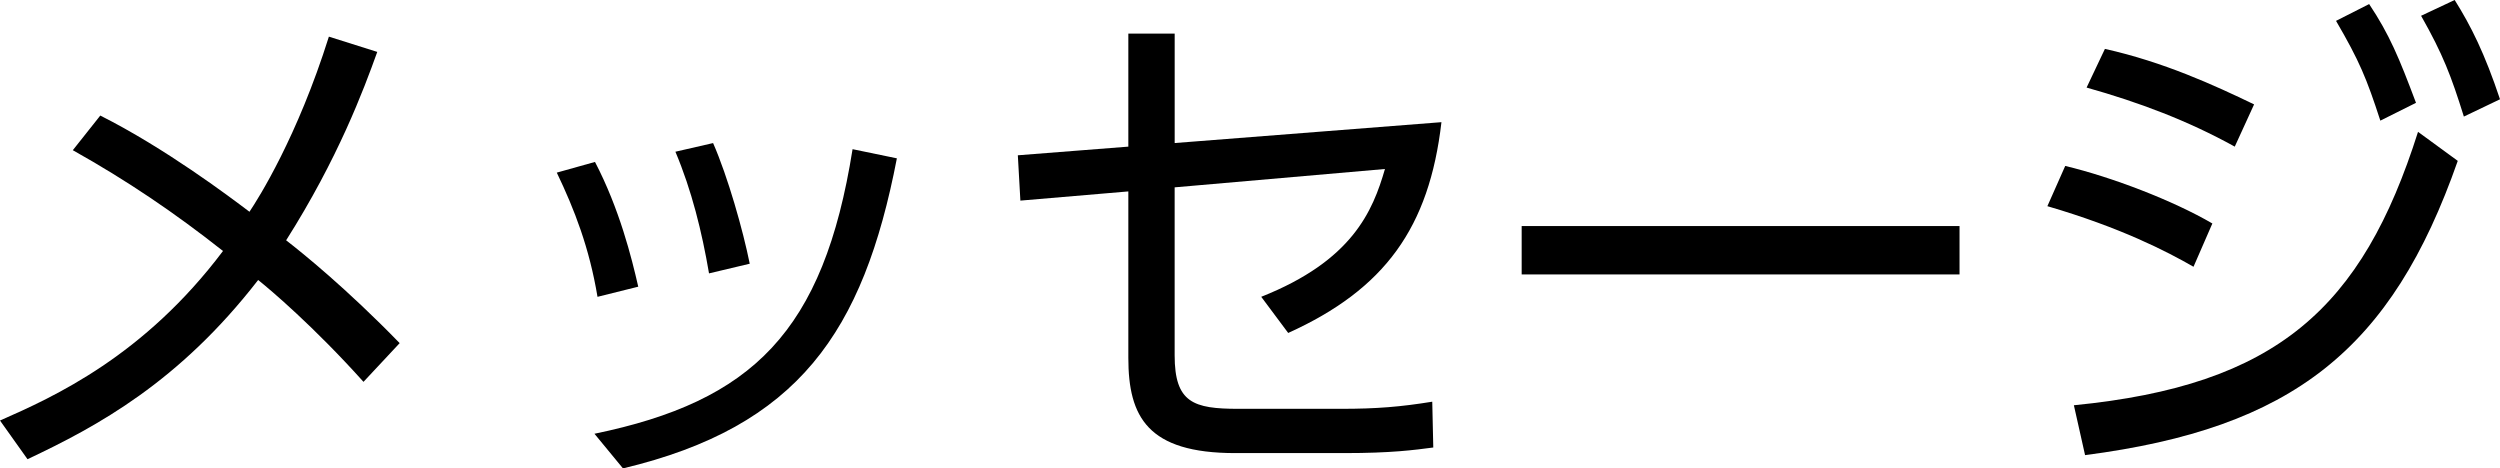
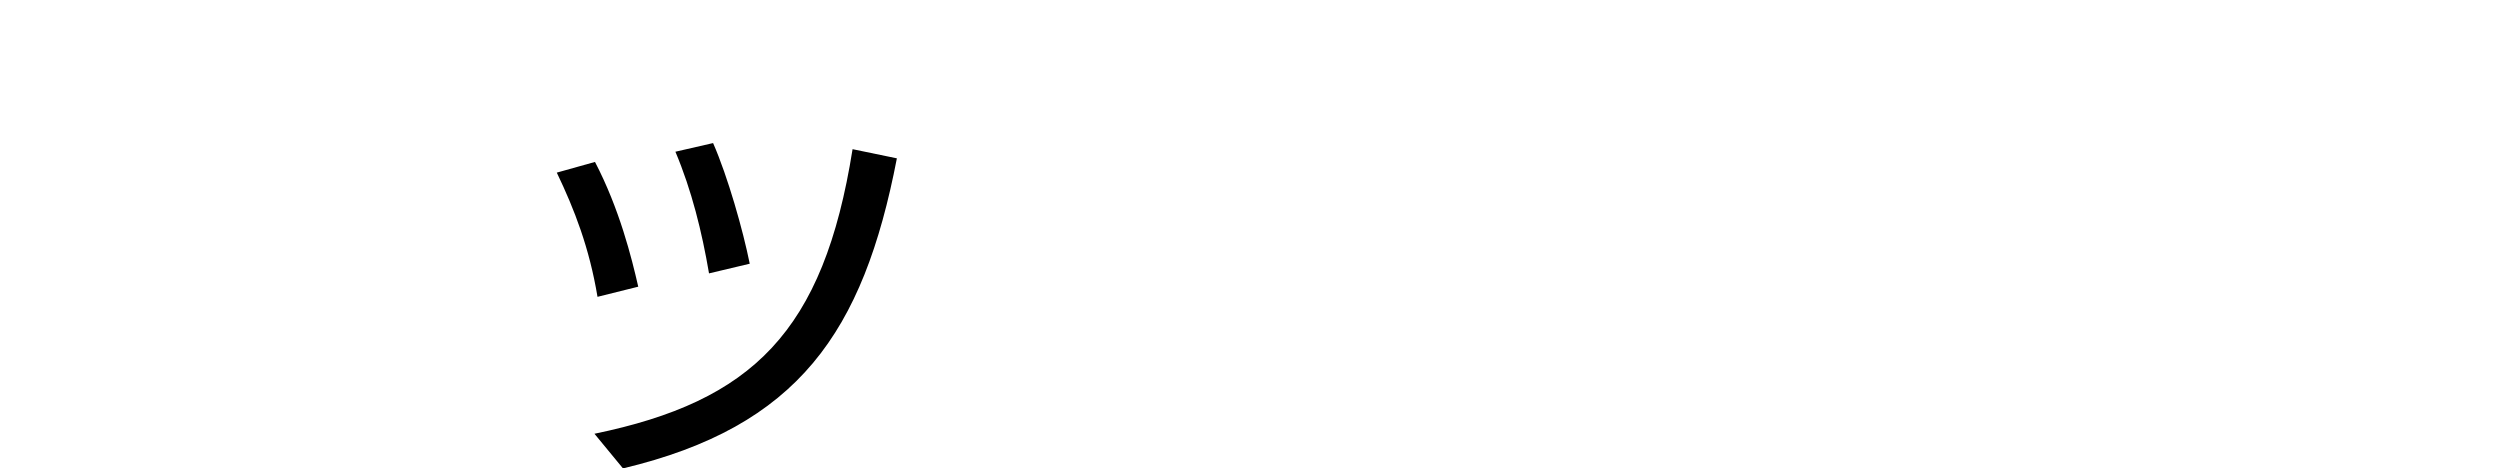
<svg xmlns="http://www.w3.org/2000/svg" version="1.1" id="レイヤー_1" x="0px" y="0px" width="78.598px" height="14.726px" viewBox="0 0 78.598 14.726" enable-background="new 0 0 78.598 14.726" xml:space="preserve">
  <g>
-     <path d="M3.153,3.633c2.033,1.024,4.034,2.529,4.69,3.025c0.288-0.432,1.505-2.353,2.497-5.506l1.521,0.48   c-0.432,1.201-1.232,3.346-2.865,5.923c0.496,0.384,1.889,1.504,3.569,3.233l-1.137,1.217C9.876,10.276,8.5,9.107,8.116,8.803   c-2.481,3.202-5.042,4.594-7.251,5.634L0,13.221c1.713-0.752,4.53-2.032,7.011-5.33C5.49,6.69,4.002,5.682,2.289,4.722L3.153,3.633   z" />
    <path d="M18.785,9.332c-0.256-1.537-0.72-2.737-1.28-3.905l1.201-0.336c0.768,1.473,1.152,3.009,1.36,3.922L18.785,9.332z    M18.689,13.637c4.962-1.024,7.203-3.201,8.115-8.947l1.393,0.288c-1.057,5.474-3.105,8.435-8.611,9.748L18.689,13.637z    M22.291,8.595c-0.224-1.312-0.544-2.609-1.057-3.825l1.185-0.272c0.464,1.057,0.944,2.753,1.152,3.793L22.291,8.595z" />
-     <path d="M32.08,6.307L32,4.882l3.474-0.272V1.056h1.457v3.441l8.387-0.656c-0.384,3.313-1.776,5.25-4.818,6.627l-0.848-1.137   c2.865-1.136,3.505-2.689,3.89-4.018L36.93,5.89v5.282c0,1.489,0.592,1.681,2.001,1.681h3.233c1.12,0,1.873-0.063,2.865-0.224   l0.032,1.44c-0.608,0.08-1.312,0.176-2.801,0.176h-3.425c-2.753,0-3.361-1.136-3.361-2.993V6.018L32.08,6.307z" />
-     <path d="M61.606,7.107v1.521H47.84V7.107H61.606z" />
-     <path d="M68.962,8.387c-0.833-0.48-2.289-1.232-4.594-1.905l0.561-1.265c1.473,0.353,3.393,1.089,4.626,1.809L68.962,8.387z    M65.201,12.741c6.371-0.625,9.06-3.042,10.82-8.596l1.249,0.913c-2.081,5.938-5.186,8.403-11.717,9.251L65.201,12.741z    M70.259,4.61c-1.473-0.816-3.009-1.393-4.658-1.857l0.576-1.216c1.856,0.416,3.425,1.136,4.69,1.745L70.259,4.61z M74.484,0.128   c0.64,0.96,0.944,1.697,1.473,3.105l-1.121,0.56c-0.432-1.329-0.656-1.873-1.393-3.137L74.484,0.128z M77.173,0   c0.512,0.816,0.945,1.681,1.425,3.121l-1.136,0.544c-0.4-1.281-0.656-1.953-1.345-3.169L77.173,0z" />
  </g>
</svg>